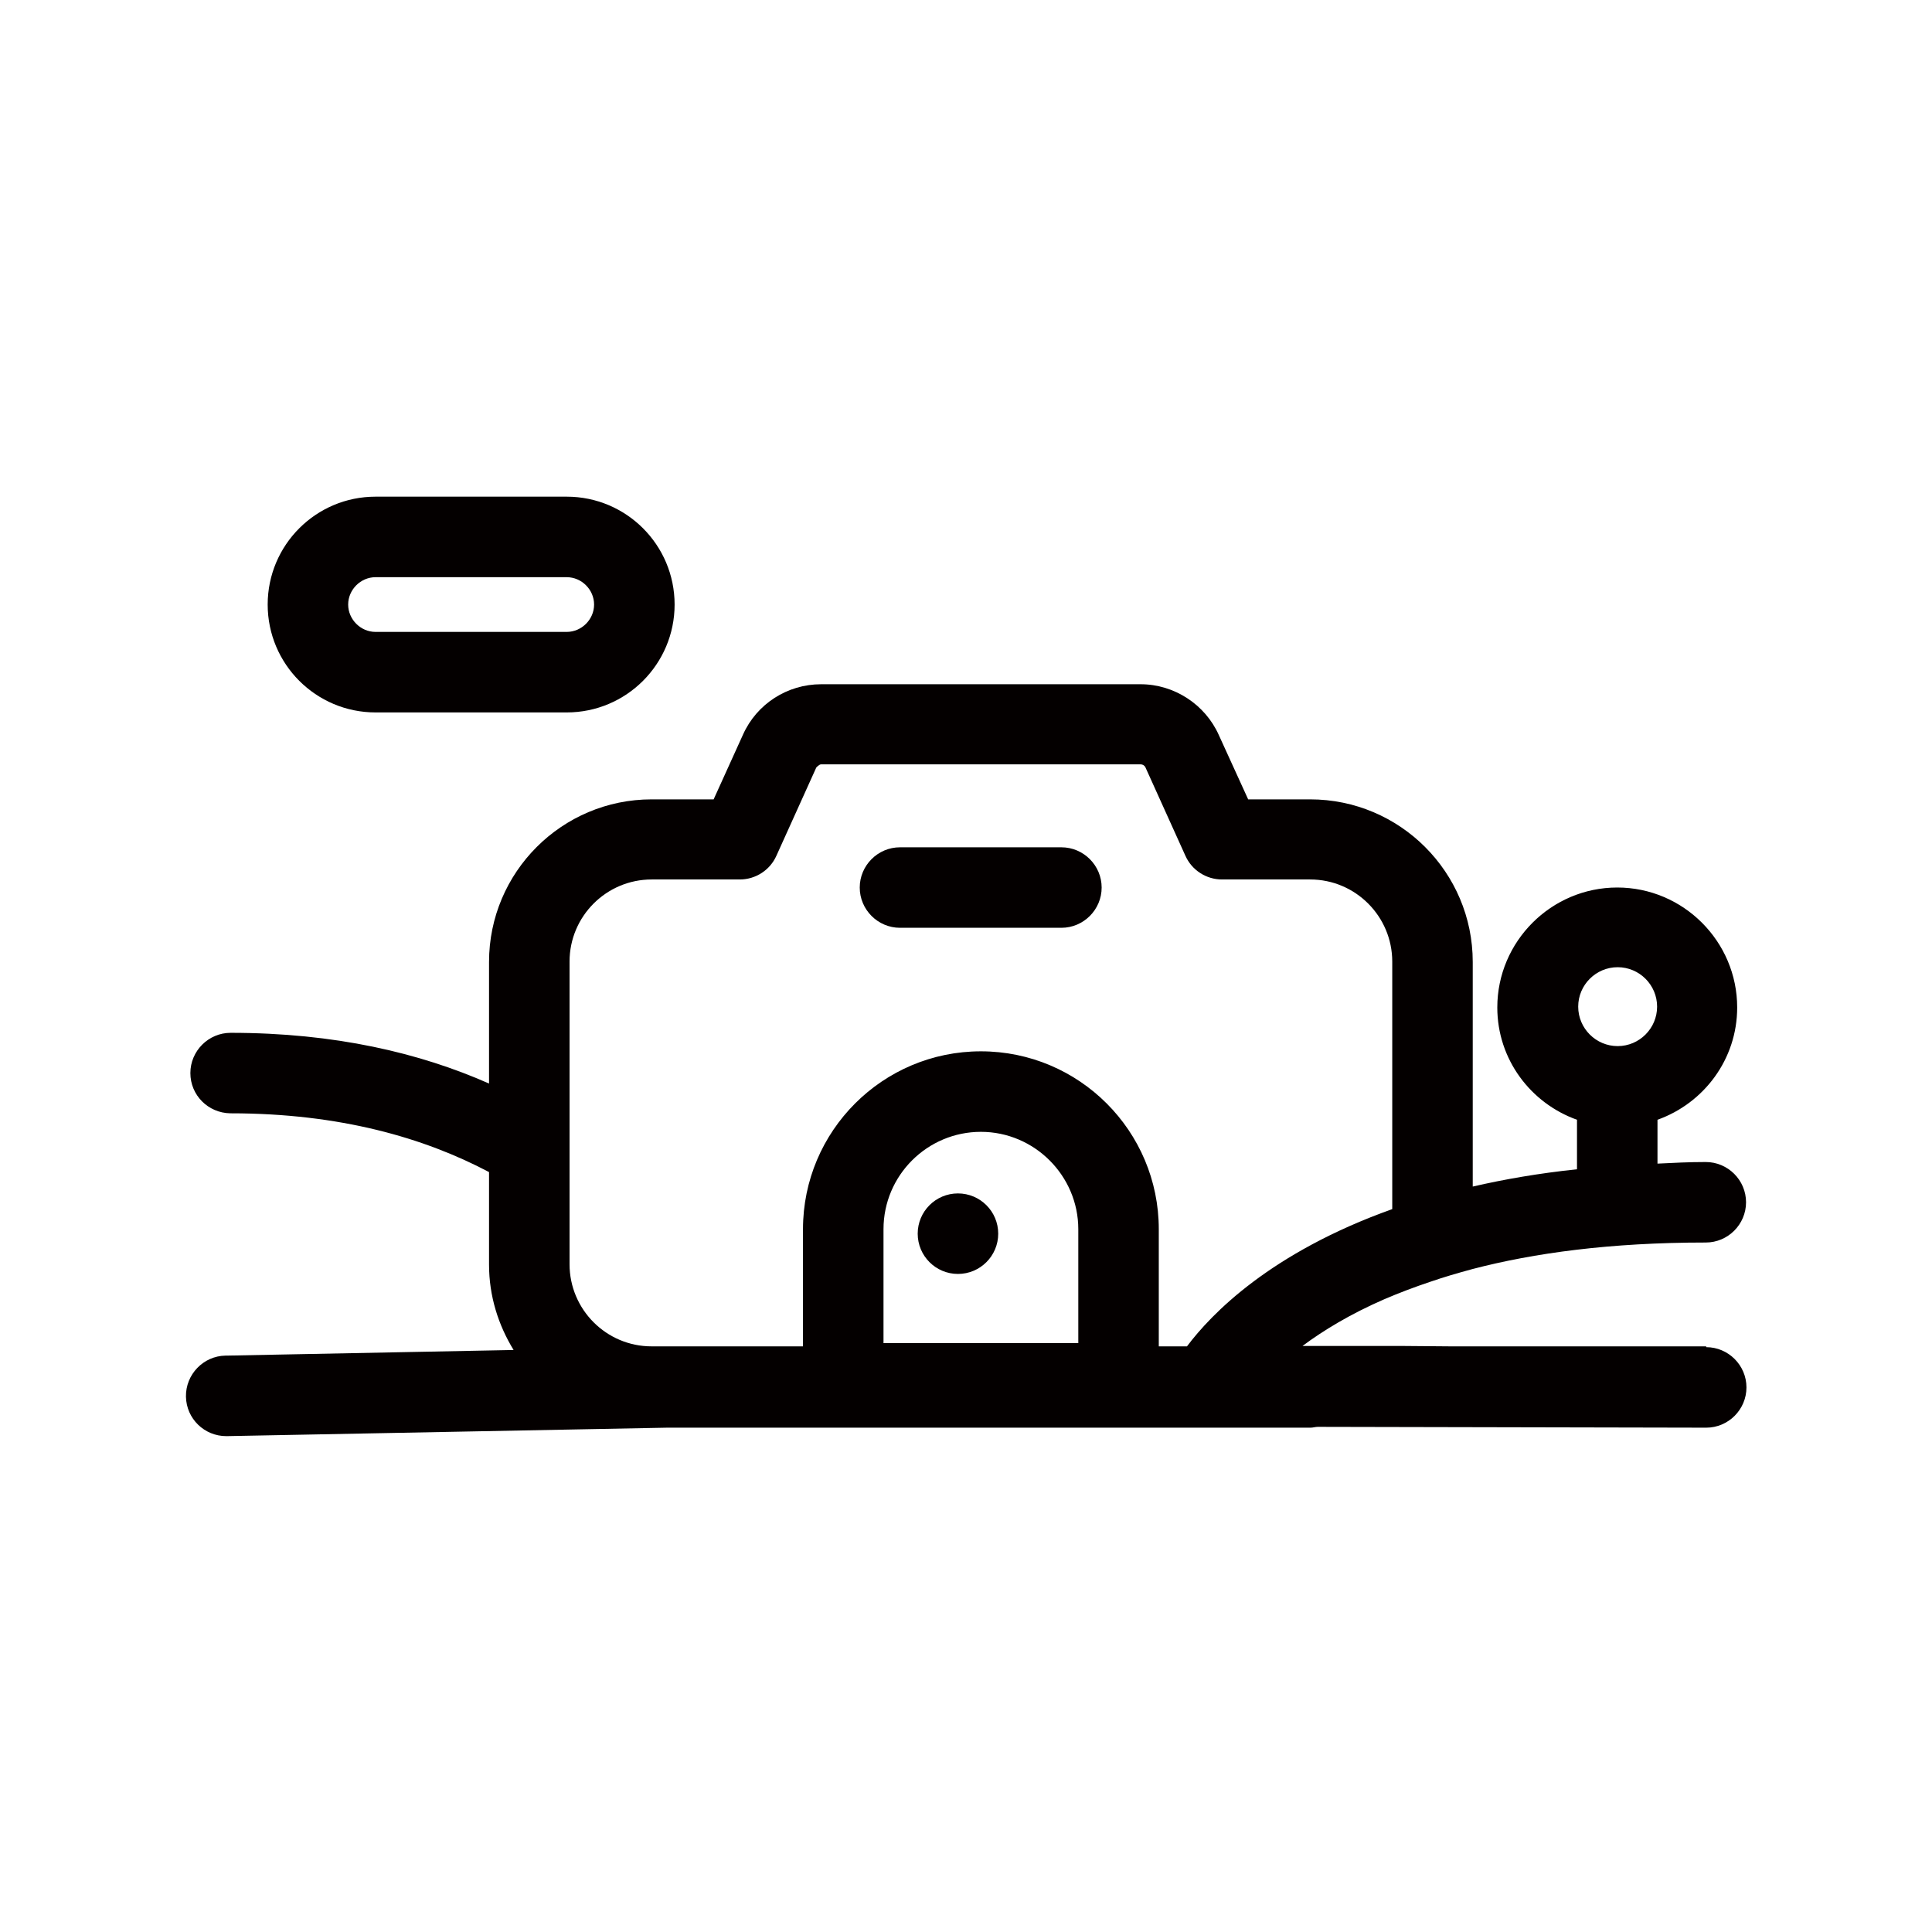
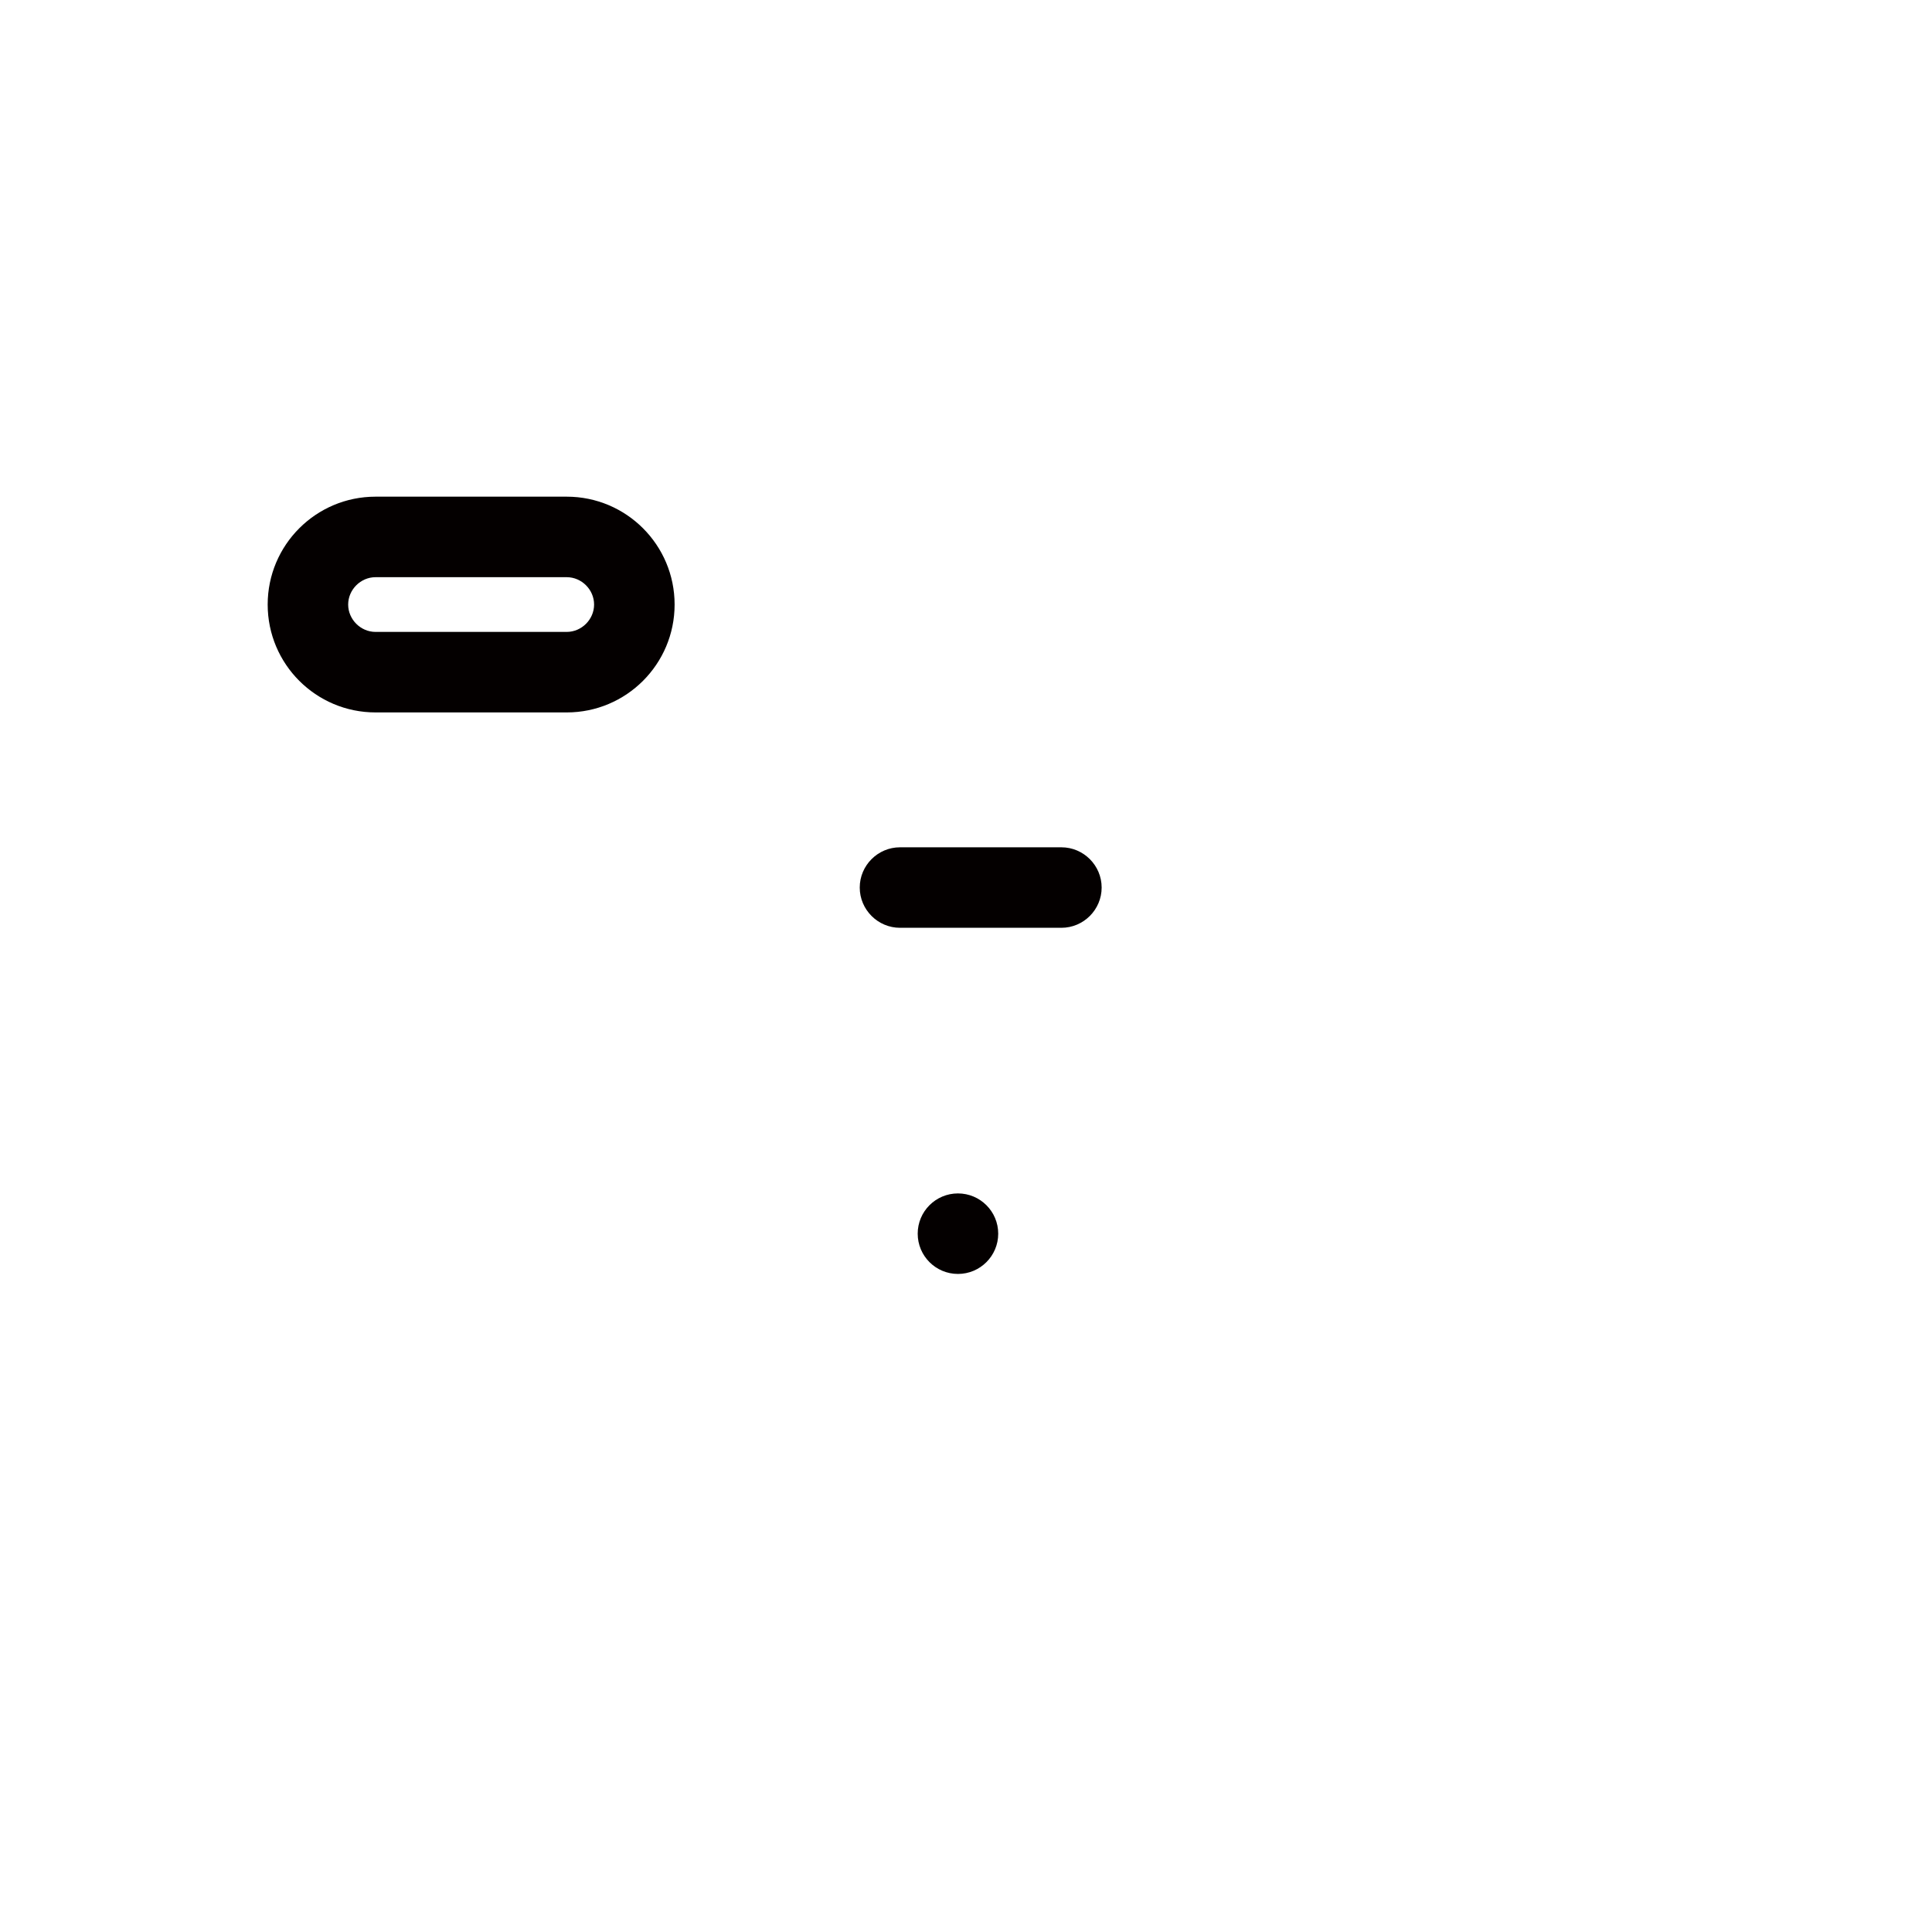
<svg xmlns="http://www.w3.org/2000/svg" width="80" height="80" viewBox="0 0 80 80" fill="none">
  <path d="M43.95 35.085H37.267C36.35 35.085 35.6 35.835 35.6 36.751C35.6 37.668 36.35 38.418 37.267 38.418H43.95C44.867 38.418 45.617 37.668 45.617 36.751C45.617 35.835 44.867 35.085 43.95 35.085Z" fill="#040000" />
  <path d="M39.667 52.751C40.587 52.751 41.334 52.004 41.334 51.084C41.334 50.163 40.587 49.417 39.667 49.417C38.746 49.417 38 50.163 38 51.084C38 52.004 38.746 52.751 39.667 52.751Z" fill="#040000" />
-   <path d="M70.65 55.75H60.05L58.017 55.733H54.567H53.934C54.783 55.1 55.9 54.417 57.317 53.8C57.9 53.55 58.55 53.3 59.25 53.067C59.783 52.883 60.35 52.717 60.967 52.55C63.517 51.883 66.683 51.45 70.633 51.45C71.55 51.45 72.3 50.7 72.3 49.783C72.3 48.867 71.55 48.117 70.633 48.117C69.933 48.117 69.3 48.15 68.633 48.183V46.367C70.55 45.683 71.933 43.867 71.933 41.717C71.933 38.983 69.7 36.75 66.967 36.75C64.234 36.75 62 38.983 62 41.717C62 43.867 63.383 45.683 65.3 46.367V48.417C63.717 48.583 62.283 48.833 60.983 49.133V39.833C60.983 36.117 57.967 33.1 54.25 33.1H51.684L50.467 30.433C49.9 29.167 48.617 28.333 47.233 28.333H34C32.6 28.333 31.334 29.15 30.767 30.417L29.55 33.1H26.983C23.267 33.1 20.25 36.117 20.25 39.833V44.867C17.384 43.6 13.867 42.767 9.55 42.767C8.633 42.767 7.883 43.517 7.883 44.433C7.883 45.35 8.617 46.083 9.534 46.1C9.534 46.1 9.534 46.1 9.55 46.1C14.084 46.1 17.567 47.117 20.25 48.533V52.367C20.25 53.667 20.634 54.867 21.267 55.9L9.384 56.133H9.334C8.417 56.15 7.684 56.917 7.7 57.833C7.717 58.75 8.467 59.467 9.367 59.467H9.4L27.617 59.117H54.267C54.367 59.117 54.467 59.083 54.567 59.083L70.65 59.117C71.567 59.117 72.317 58.367 72.317 57.45C72.317 56.533 71.567 55.783 70.65 55.783V55.75ZM66.984 40.05C67.883 40.05 68.617 40.783 68.617 41.683C68.617 42.583 67.883 43.317 66.984 43.317C66.084 43.317 65.35 42.583 65.35 41.683C65.35 40.783 66.084 40.05 66.984 40.05ZM44.65 55.617H36.584V50.9C36.584 48.667 38.4 46.867 40.617 46.867C42.834 46.867 44.65 48.683 44.65 50.9V55.617ZM40.617 43.533C36.55 43.533 33.25 46.833 33.25 50.9V55.75H26.983C25.1 55.75 23.584 54.217 23.584 52.35V39.817C23.584 37.933 25.117 36.417 26.983 36.417H30.634C31.284 36.417 31.884 36.033 32.15 35.433L33.8 31.783C33.8 31.783 33.917 31.65 34 31.65H47.233C47.317 31.65 47.4 31.7 47.434 31.783L49.084 35.433C49.35 36.033 49.95 36.417 50.6 36.417H54.25C56.133 36.417 57.65 37.95 57.65 39.817V50.067C52.6 51.867 50.15 54.417 49.15 55.75H47.983V50.9C47.983 46.833 44.684 43.533 40.617 43.533Z" fill="#040000" />
  <path d="M15.55 29.5H23.467C25.934 29.5 27.934 27.5 27.934 25.033C27.934 22.566 25.934 20.566 23.467 20.566H15.55C13.084 20.566 11.084 22.566 11.084 25.033C11.084 27.5 13.084 29.5 15.55 29.5ZM15.55 23.9H23.467C24.084 23.9 24.6 24.416 24.6 25.033C24.6 25.65 24.084 26.166 23.467 26.166H15.55C14.934 26.166 14.417 25.65 14.417 25.033C14.417 24.416 14.934 23.9 15.55 23.9Z" fill="#040000" />
</svg>